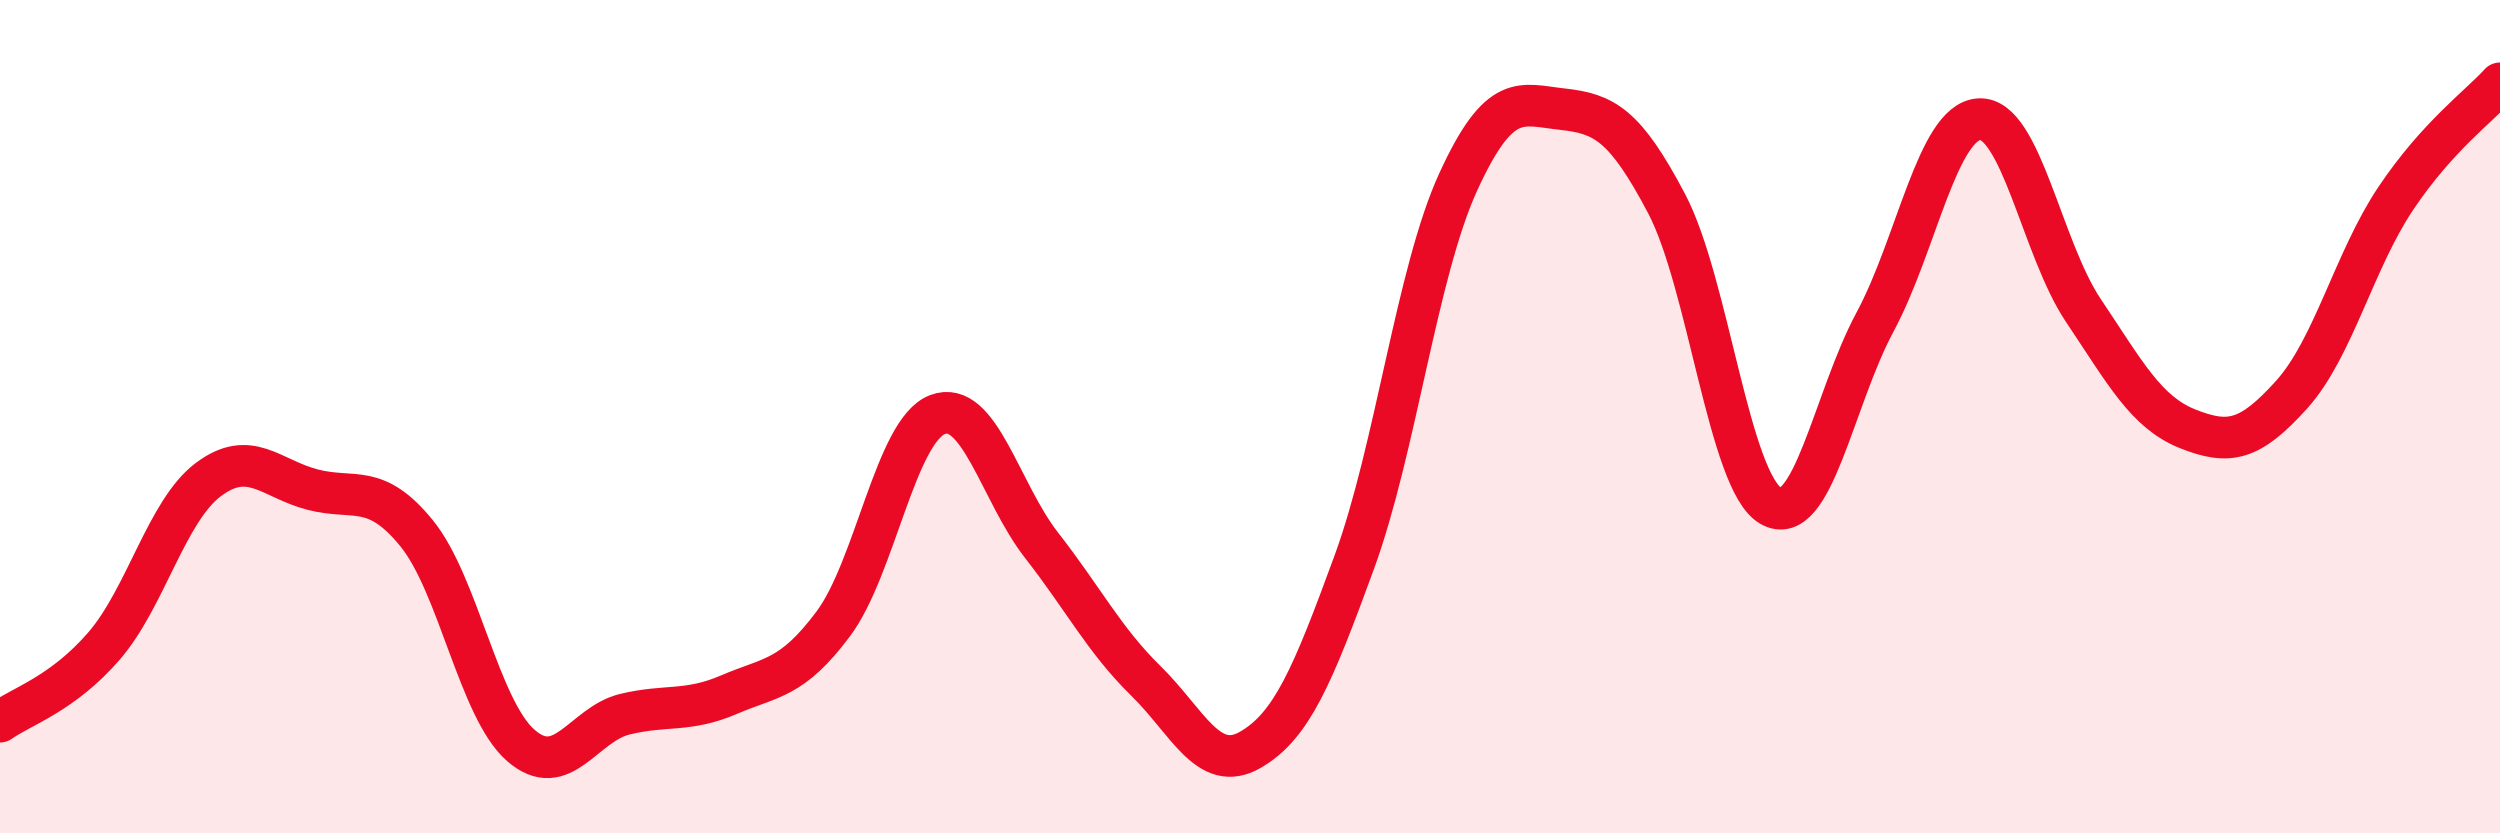
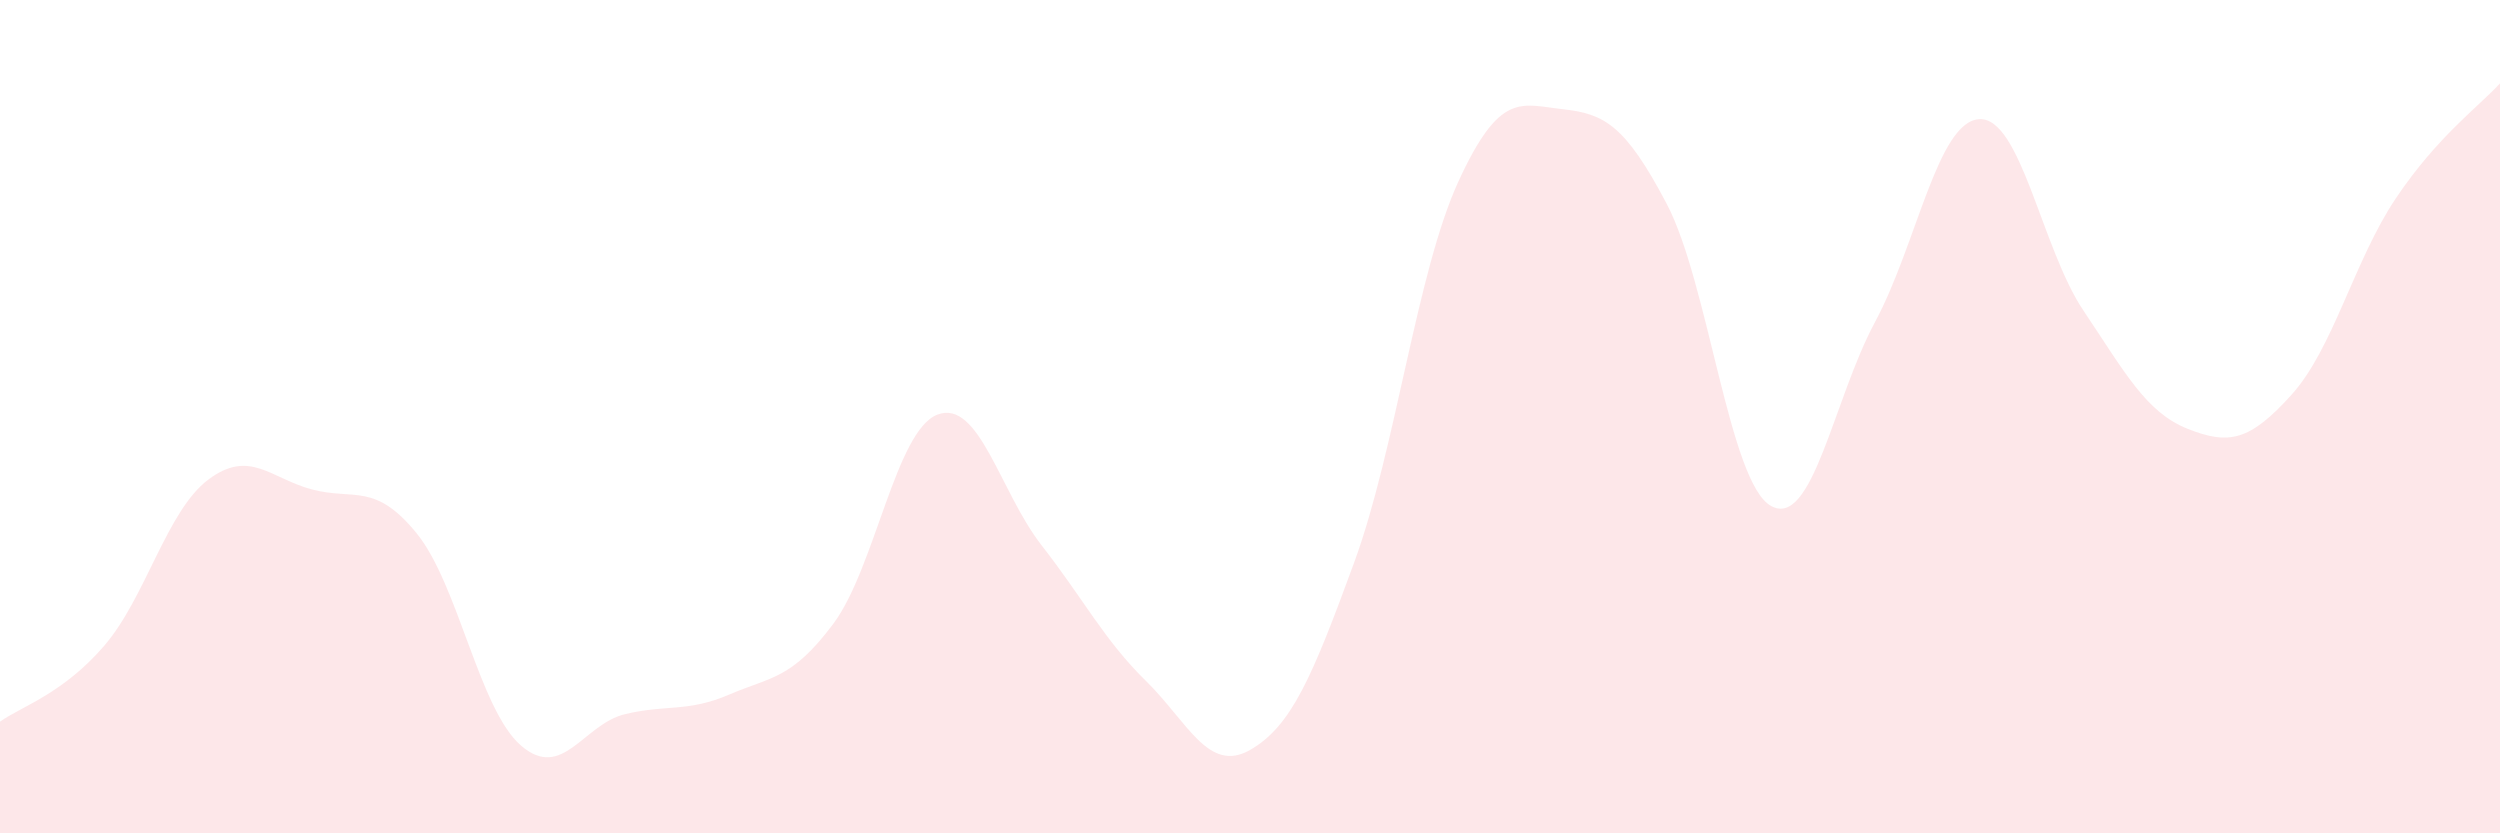
<svg xmlns="http://www.w3.org/2000/svg" width="60" height="20" viewBox="0 0 60 20">
  <path d="M 0,17.32 C 0.5,16.96 1.5,16.66 2.5,15.5 C 3.5,14.34 4,12.26 5,11.51 C 6,10.76 6.5,11.49 7.5,11.75 C 8.5,12.01 9,11.57 10,12.8 C 11,14.03 11.5,17.02 12.5,17.89 C 13.5,18.76 14,17.38 15,17.14 C 16,16.9 16.5,17.1 17.5,16.67 C 18.5,16.24 19,16.31 20,14.97 C 21,13.63 21.5,10.33 22.5,9.95 C 23.5,9.57 24,11.81 25,13.09 C 26,14.37 26.5,15.36 27.5,16.34 C 28.5,17.32 29,18.57 30,18 C 31,17.43 31.5,16.23 32.5,13.5 C 33.5,10.77 34,6.54 35,4.36 C 36,2.18 36.5,2.51 37.5,2.62 C 38.5,2.73 39,2.99 40,4.89 C 41,6.79 41.5,11.57 42.5,12.14 C 43.5,12.71 44,9.59 45,7.73 C 46,5.87 46.5,2.92 47.5,2.86 C 48.5,2.8 49,5.96 50,7.45 C 51,8.94 51.5,9.89 52.5,10.29 C 53.5,10.69 54,10.58 55,9.47 C 56,8.36 56.5,6.25 57.5,4.76 C 58.5,3.27 59.5,2.55 60,2L60 20L0 20Z" fill="#EB0A25" opacity="0.1" stroke-linecap="round" stroke-linejoin="round" />
-   <path d="M 0,17.32 C 0.5,16.96 1.5,16.66 2.5,15.5 C 3.5,14.34 4,12.26 5,11.51 C 6,10.76 6.5,11.49 7.5,11.75 C 8.5,12.01 9,11.57 10,12.8 C 11,14.03 11.5,17.02 12.5,17.89 C 13.5,18.76 14,17.38 15,17.14 C 16,16.9 16.5,17.1 17.5,16.67 C 18.5,16.24 19,16.31 20,14.97 C 21,13.63 21.5,10.33 22.5,9.95 C 23.5,9.57 24,11.81 25,13.09 C 26,14.37 26.5,15.36 27.5,16.34 C 28.5,17.32 29,18.57 30,18 C 31,17.43 31.5,16.23 32.5,13.5 C 33.5,10.77 34,6.54 35,4.36 C 36,2.18 36.5,2.51 37.5,2.62 C 38.5,2.73 39,2.99 40,4.89 C 41,6.79 41.5,11.57 42.5,12.14 C 43.5,12.71 44,9.59 45,7.73 C 46,5.87 46.5,2.92 47.5,2.86 C 48.5,2.8 49,5.96 50,7.45 C 51,8.94 51.5,9.89 52.5,10.29 C 53.5,10.69 54,10.58 55,9.47 C 56,8.36 56.5,6.25 57.5,4.76 C 58.5,3.27 59.5,2.55 60,2" stroke="#EB0A25" stroke-width="1" fill="none" stroke-linecap="round" stroke-linejoin="round" />
</svg>